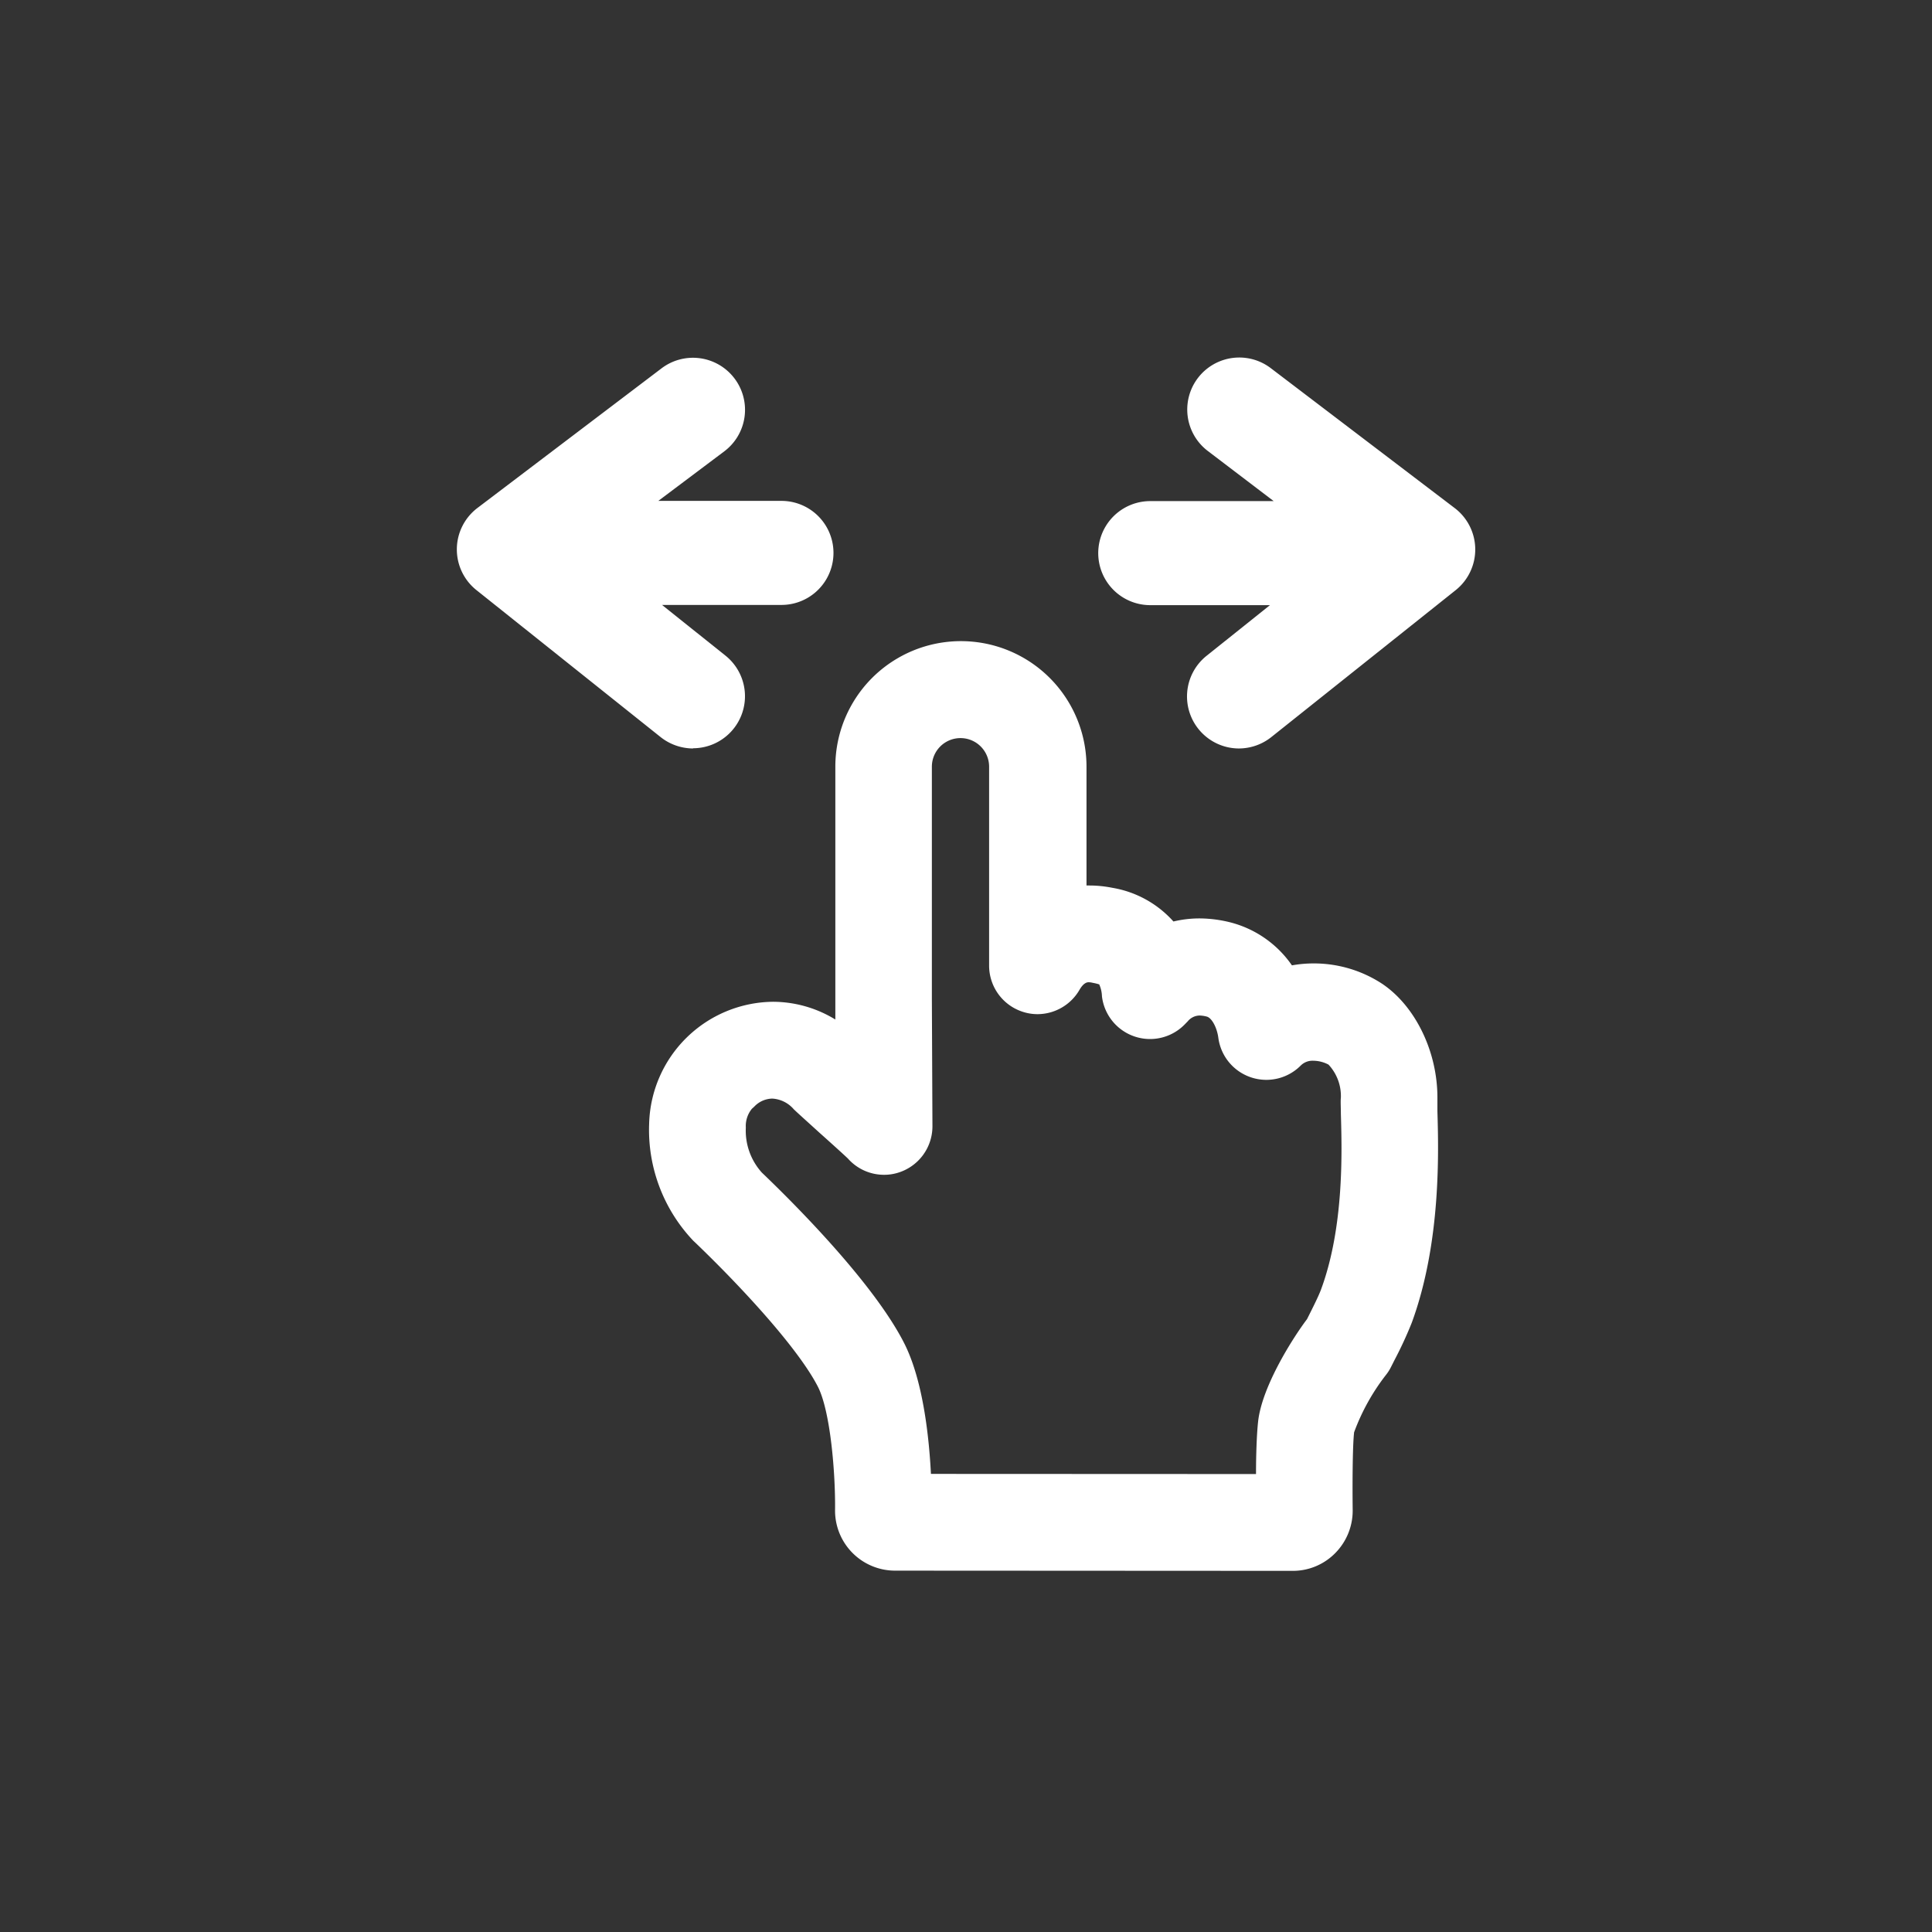
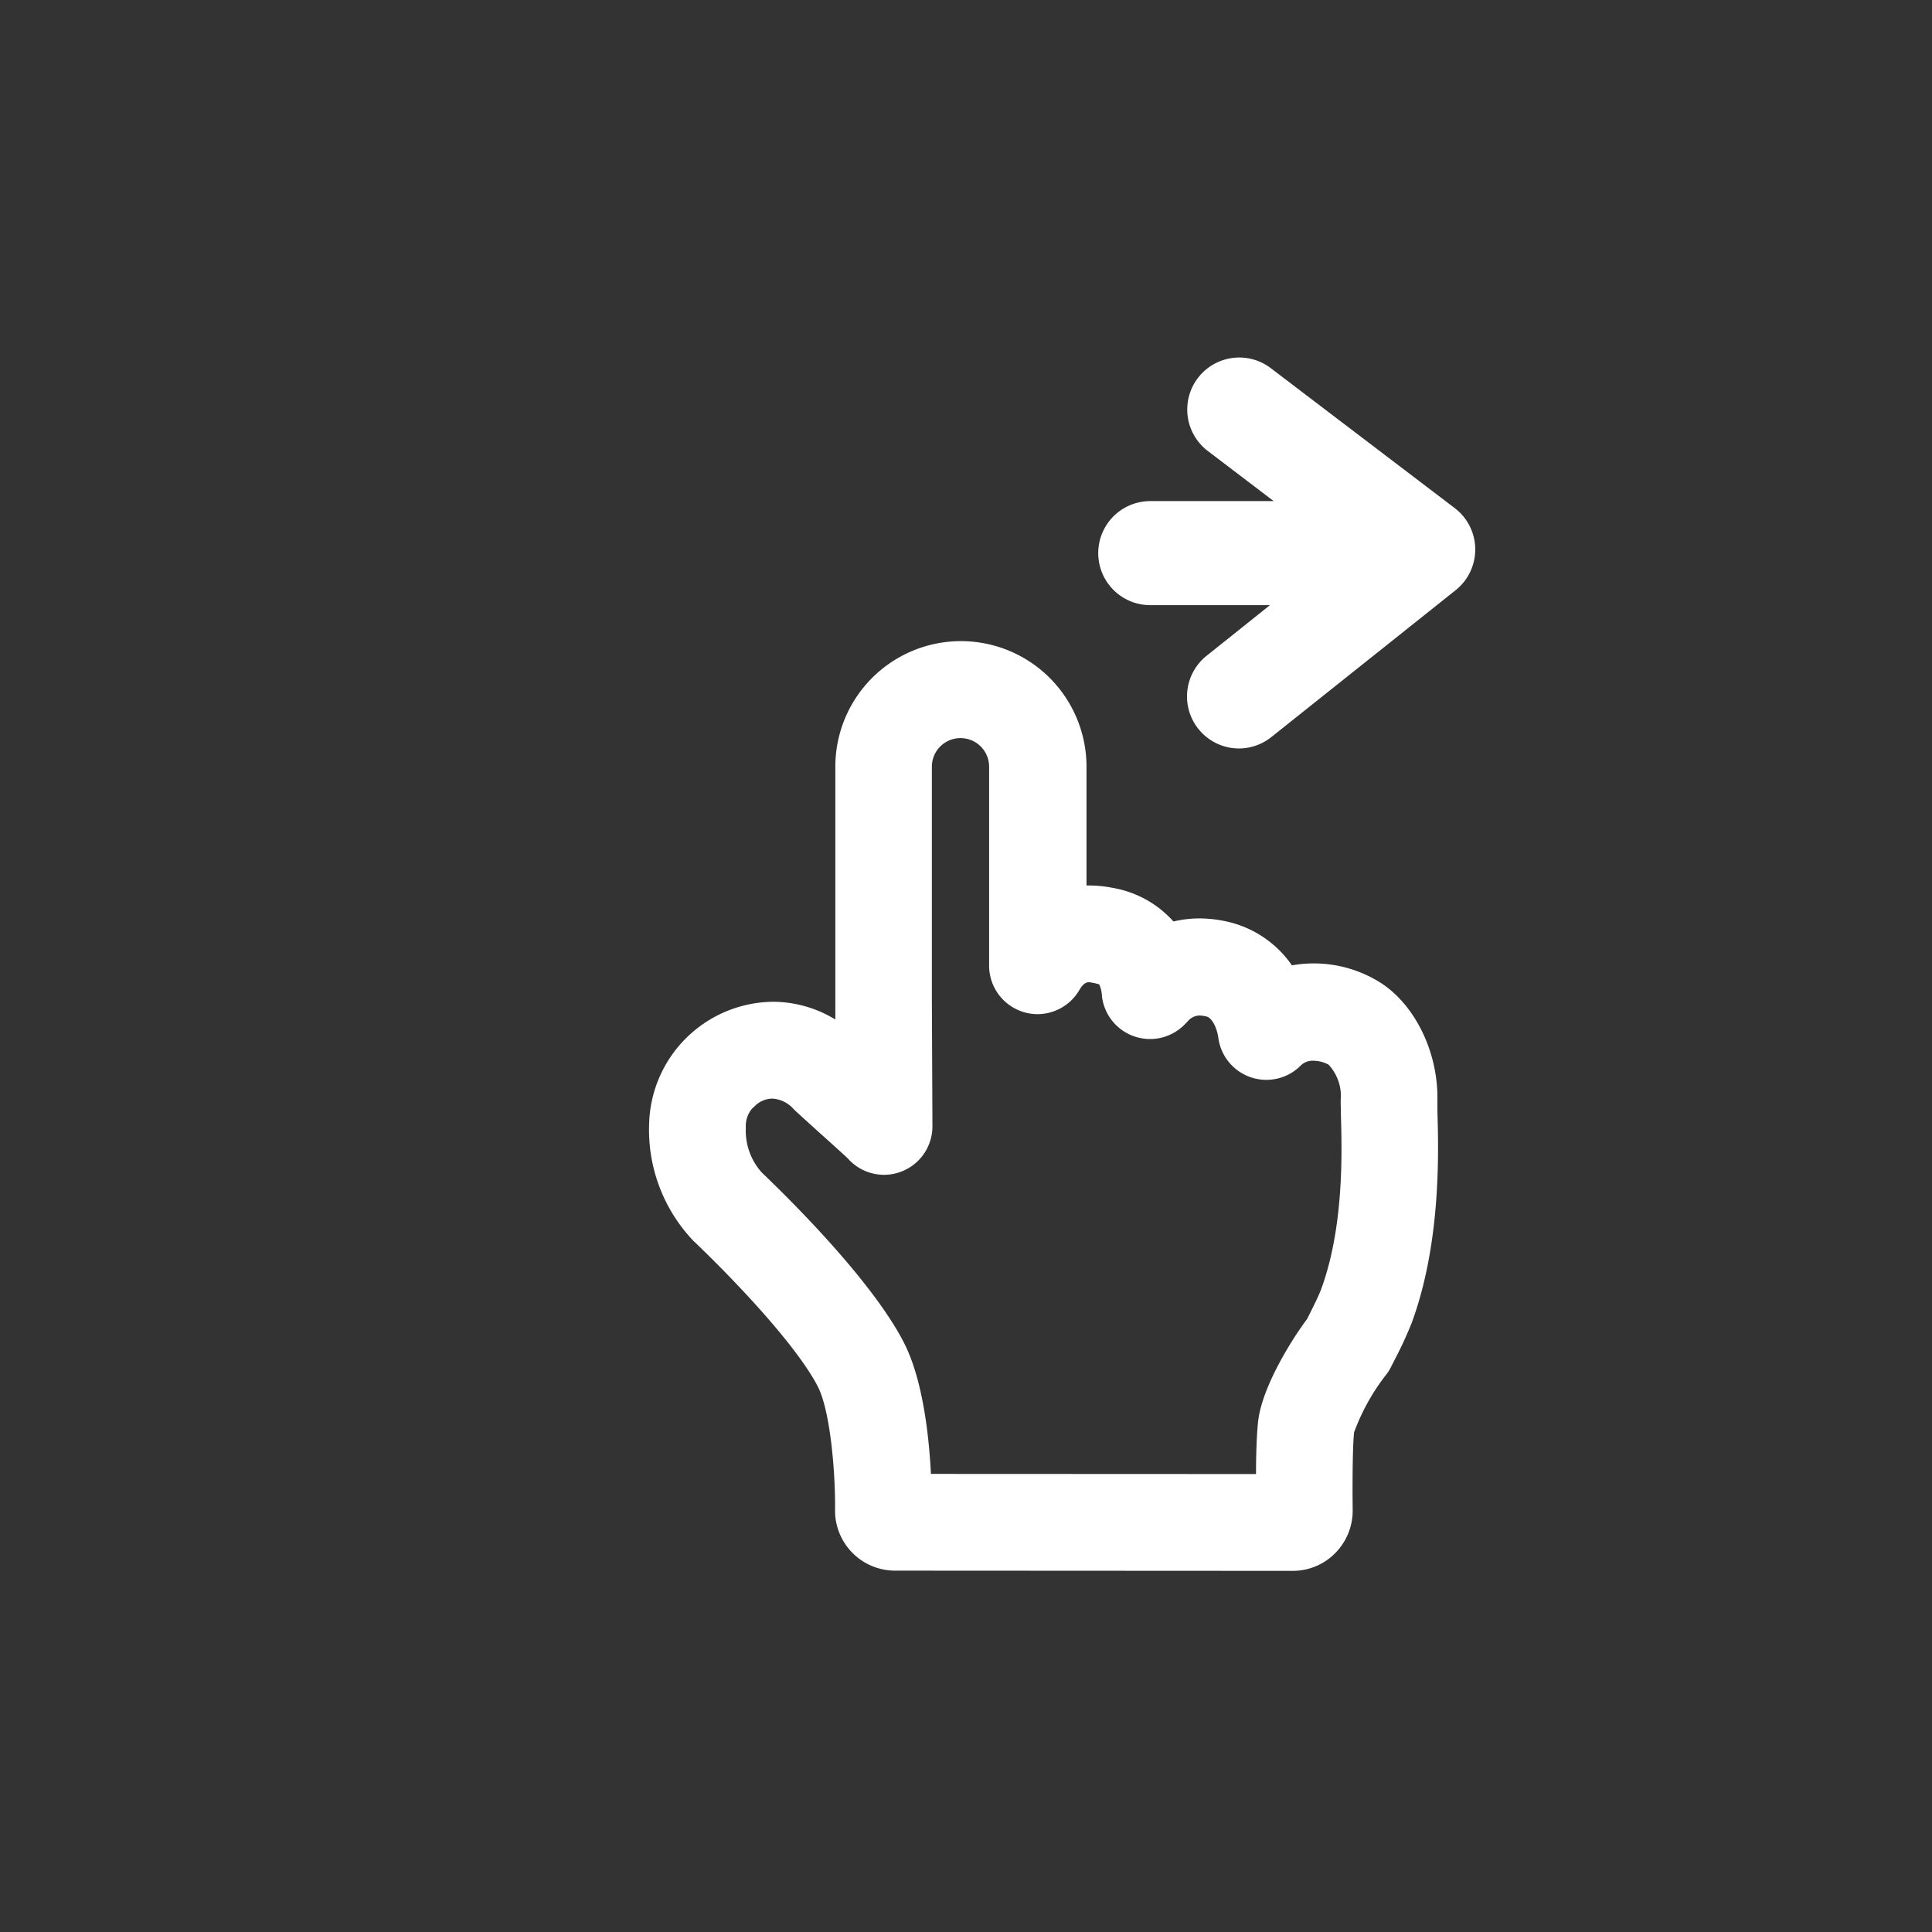
<svg xmlns="http://www.w3.org/2000/svg" width="270" height="270" viewBox="0 0 270 270">
  <rect x="0" y="0" width="270" height="270" fill="#333333" stroke="none" />
  <title>ScrollHint</title>
  <rect width="270" height="270" rx="8.26" ry="8.26" fill="transparent" />
  <path d="M190.85,153c0-4.21-2.07-7.94-4.38-9.49-2.64-1.76-7.93-2.64-11.45.88h0c-.49-3.65-2.64-7-6.16-7.92a8.33,8.33,0,0,0-8.41,2.25l-.39.39c-.49-3.65-1.76-6.16-6.16-7a7.54,7.54,0,0,0-8.35,3.92V110.35a9.95,9.95,0,0,0-19.9,0v29.87l.08,16.52c-.25-.38-6.39-5.8-7.22-6.63-4.67-4.67-10.58-3.71-13.82-.47-4.51,3.77-3.82,12.77.85,17.44.34.33,13,12.28,17.2,20.38,3.1,6,2.91,18.85,2.91,18.85a1.48,1.48,0,0,0,1.48,1.48h51.35a1.48,1.48,0,0,0,1.48-1.48s-.11-8,.22-10.89c.29-2.53,3.26-7.85,5.41-10.51.88-1.76,1.84-3.61,2.36-5C191.92,169.13,190.83,156.24,190.85,153Z" fill="transparent" />
  <path d="M125.08,219.5a8.39,8.39,0,0,1-8.38-8.38c.07-5.12-.63-13.86-2.4-17.33-2.76-5.37-10.65-13.91-17.12-20.12l-.26-.24A22.5,22.5,0,0,1,90.72,157,17.5,17.5,0,0,1,108,140a16.74,16.74,0,0,1,8.74,2.48V107.15a17.55,17.55,0,0,1,35.1,0v16.6h.41a16.51,16.51,0,0,1,3.19.32,14.7,14.7,0,0,1,8.55,4.71,15.59,15.59,0,0,1,3.62-.43,18,18,0,0,1,4.36.56,15,15,0,0,1,8.58,6,17,17,0,0,1,3-.27,17.41,17.41,0,0,1,9.57,2.82c4.67,3.11,7.79,9.52,7.76,16,0,.4,0,.95,0,1.64v.18c.16,5.49.55,18.34-3.59,29.59a55.23,55.23,0,0,1-2.41,5.21l-.46.91a6.31,6.31,0,0,1-.78,1.22,29.83,29.83,0,0,0-4.4,7.95c-.23,1.94-.24,7.72-.2,10.9a8.43,8.43,0,0,1-2.45,6,8.3,8.3,0,0,1-5.93,2.47ZM175.53,206c0-2.68.1-5.64.3-7.4.58-5,5-11.84,6.83-14.25l.17-.34c.68-1.35,1.45-2.89,1.79-3.81,3.24-8.78,2.92-19.4,2.77-24.5,0-1-.06-1.76,0-2.31a6.44,6.44,0,0,0-1.73-4.61,4.63,4.63,0,0,0-2.12-.54,2.33,2.33,0,0,0-1.74.65A6.77,6.77,0,0,1,170.26,145c-.2-1.44-.92-2.75-1.61-2.93a4.4,4.4,0,0,0-1-.15,2.19,2.19,0,0,0-1.66.81l-.38.39A6.77,6.77,0,0,1,154,139.24a4.43,4.43,0,0,0-.38-1.67h0a7.23,7.23,0,0,0-.91-.22,2.52,2.52,0,0,0-.54-.08c-.19,0-.7,0-1.32,1.08a6.8,6.8,0,0,1-5.85,3.38,6.63,6.63,0,0,1-1.77-.24,6.78,6.78,0,0,1-5-6.53V107.15a4,4,0,1,0-8,0v32.37l.08,17.86a6.78,6.78,0,0,1-4.81,6.51,6.56,6.56,0,0,1-2,.29,6.73,6.73,0,0,1-5-2.27c-.59-.57-2.7-2.47-4-3.63-2-1.82-3.09-2.79-3.57-3.26a4.29,4.29,0,0,0-3-1.49,3.56,3.56,0,0,0-2.4,1,5.62,5.62,0,0,1-.44.41,3.79,3.79,0,0,0-.86,2.64,8.75,8.75,0,0,0,2.22,6.27l.07.07c4.53,4.33,15.5,15.32,19.8,23.71,2.66,5.18,3.51,13.09,3.78,18.35Z" fill="#fff" />
-   <path d="M134.25,91.6a15.57,15.57,0,0,1,15.55,15.55V126a12.79,12.79,0,0,1,2.41-.22,14.22,14.22,0,0,1,2.8.28,12.29,12.29,0,0,1,8.18,5.06,13.05,13.05,0,0,1,4.38-.74,16.33,16.33,0,0,1,3.88.5,13.24,13.24,0,0,1,8.14,6.34,14.87,14.87,0,0,1,4-.53,15.5,15.5,0,0,1,8.46,2.48c4.14,2.76,6.9,8.5,6.87,14.28,0,.45,0,1.09,0,1.89.16,5.37.54,17.95-3.47,28.84a53,53,0,0,1-2.32,5l-.45.91a5.28,5.28,0,0,1-.56.86c-2.26,2.8-4.66,7.62-4.83,8.94-.26,2.32-.24,8.86-.21,11.19a6.4,6.4,0,0,1-6.38,6.44H125.08a6.38,6.38,0,0,1-6.38-6.38c.07-5-.58-14.26-2.62-18.24-2.87-5.59-10.93-14.33-17.52-20.65l-.25-.24a20.45,20.45,0,0,1-5.59-15,14.92,14.92,0,0,1,4.82-10.83A15.09,15.09,0,0,1,108,142a15.47,15.47,0,0,1,10.76,4.53l0-7V107.15A15.57,15.57,0,0,1,134.25,91.6m-10.7,70.58a4.74,4.74,0,0,1-3.6-1.65c-.54-.53-2.67-2.45-4.1-3.74-1.93-1.74-3-2.74-3.48-3.19a6.22,6.22,0,0,0-4.42-2.07,5.57,5.57,0,0,0-3.81,1.57l-.32.29a5.6,5.6,0,0,0-1.57,4.08,10.69,10.69,0,0,0,2.81,7.77l.1.11c4.45,4.26,15.24,15.05,19.4,23.18,2.83,5.51,3.5,14.55,3.64,19.43h49.32c0-2.9,0-7,.3-9.18.47-4.15,4.32-10.5,6.54-13.41l.25-.5c.74-1.47,1.51-3,1.89-4,3.37-9.15,3-20,2.89-25.26,0-.94,0-1.7,0-2.23h0c0-3.08-1.55-5.57-2.62-6.28a6.35,6.35,0,0,0-3.23-.88,4.33,4.33,0,0,0-3.15,1.23,4.78,4.78,0,0,1-3.38,1.4,4.7,4.7,0,0,1-1.52-.25,4.77,4.77,0,0,1-3.2-3.88c-.27-2-1.33-4.15-3.11-4.6a6.67,6.67,0,0,0-1.52-.21,4.14,4.14,0,0,0-3.07,1.4l-.39.4a4.78,4.78,0,0,1-3.4,1.42,4.69,4.69,0,0,1-1.51-.25A4.75,4.75,0,0,1,156,139c-.38-2.82-.89-3.2-2.89-3.6a5,5,0,0,0-.93-.11,3.46,3.46,0,0,0-3.05,2.08,4.8,4.8,0,0,1-4.13,2.38,4.81,4.81,0,0,1-4.77-4.77V107.15a6,6,0,1,0-12,0v32.37l.08,17.87a4.77,4.77,0,0,1-3.39,4.59,4.7,4.7,0,0,1-1.38.2m-4-2.15h0m68.84,27.9h0M134.25,87.6a19.57,19.57,0,0,0-19.55,19.55v32.07A18.53,18.53,0,0,0,108,138a19.15,19.15,0,0,0-13.14,5.3,18.9,18.9,0,0,0-6.1,13.61,24.51,24.51,0,0,0,6.75,17.95l0,0,0,0,.25.25c8,7.66,14.56,15.35,16.74,19.59,1.4,2.74,2.26,10.68,2.18,16.37v.05a10.4,10.4,0,0,0,10.38,10.38H180.7a10.4,10.4,0,0,0,10.38-10.44V211c0-3.26,0-8.59.17-10.52a30,30,0,0,1,4-7,8.74,8.74,0,0,0,1-1.59l.45-.89a54.12,54.12,0,0,0,2.5-5.43c4.28-11.61,3.89-24.74,3.72-30.34V155c0-.66,0-1.19,0-1.57,0-7.18-3.36-14.1-8.65-17.63a19.65,19.65,0,0,0-12.84-3,16.78,16.78,0,0,0-9-5.81,20,20,0,0,0-4.85-.62,17.71,17.71,0,0,0-2.92.25,16.93,16.93,0,0,0-8.86-4.49,19.47,19.47,0,0,0-2-.29V107.15A19.57,19.57,0,0,0,134.25,87.6Zm-10.7,78.58a8.66,8.66,0,0,0,2.53-.37,8.81,8.81,0,0,0,6.24-8.44l-.08-17.87V107.15a2,2,0,1,1,4,0V135a8.77,8.77,0,0,0,15.9,5.11,8.75,8.75,0,0,0,8.59,7A8.8,8.8,0,0,0,167,144.5l.4-.41.23-.19a1,1,0,0,1,.22,0,3.71,3.71,0,0,1,.44,1.31,8.7,8.7,0,0,0,5.88,7.14,8.93,8.93,0,0,0,2.8.46,8.71,8.71,0,0,0,6.21-2.57c.05-.06.3-.06.32-.06a2.83,2.83,0,0,1,.94.19,5.08,5.08,0,0,1,.91,3c0,.61,0,1.44,0,2.38.15,5,.46,15.33-2.64,23.74-.31.83-1.05,2.3-1.71,3.61l-.09.18c-2,2.67-6.49,9.72-7.11,15.08-.14,1.25-.24,3.14-.28,5.63H132c-.41-5.77-1.44-12.48-3.89-17.26-4.28-8.36-14.49-18.77-20.19-24.24l-.07-.07a6.77,6.77,0,0,1-1.61-4.74,3.38,3.38,0,0,1,.25-1.29l.46-.43a1.59,1.59,0,0,1,1-.4,2.63,2.63,0,0,1,1.59.9c.51.51,1.54,1.44,3.63,3.33,1.17,1.06,3.27,3,3.88,3.54a8.78,8.78,0,0,0,6.5,2.88Z" fill="transparent" />
-   <path d="M96.85,104.6A7.35,7.35,0,0,1,92.31,103L66.56,82.45A7.27,7.27,0,0,1,66.71,71L92.46,51.47a7.27,7.27,0,0,1,10.18,1.41,7.26,7.26,0,0,1-1.4,10.18L92,70h17.21a7.27,7.27,0,0,1,0,14.54H92.52l8.86,7.08a7.27,7.27,0,0,1-4.53,12.95Z" fill="#fff" />
+   <path d="M134.25,91.6a15.57,15.57,0,0,1,15.55,15.55V126a12.79,12.79,0,0,1,2.41-.22,14.22,14.22,0,0,1,2.8.28,12.29,12.29,0,0,1,8.18,5.06,13.05,13.05,0,0,1,4.38-.74,16.33,16.33,0,0,1,3.88.5,13.24,13.24,0,0,1,8.14,6.34,14.87,14.87,0,0,1,4-.53,15.5,15.5,0,0,1,8.46,2.48c4.14,2.76,6.9,8.5,6.87,14.28,0,.45,0,1.09,0,1.89.16,5.37.54,17.95-3.47,28.84a53,53,0,0,1-2.32,5l-.45.91a5.28,5.28,0,0,1-.56.86c-2.26,2.8-4.66,7.62-4.83,8.94-.26,2.32-.24,8.86-.21,11.19a6.4,6.4,0,0,1-6.38,6.44H125.08a6.38,6.38,0,0,1-6.38-6.38c.07-5-.58-14.26-2.62-18.24-2.87-5.59-10.93-14.33-17.52-20.65l-.25-.24a20.45,20.45,0,0,1-5.59-15,14.92,14.92,0,0,1,4.82-10.83A15.09,15.09,0,0,1,108,142a15.47,15.47,0,0,1,10.76,4.53l0-7V107.15A15.57,15.57,0,0,1,134.25,91.6m-10.7,70.58a4.74,4.74,0,0,1-3.6-1.65a6.22,6.22,0,0,0-4.42-2.07,5.57,5.57,0,0,0-3.81,1.57l-.32.29a5.6,5.6,0,0,0-1.57,4.08,10.69,10.69,0,0,0,2.81,7.77l.1.11c4.45,4.26,15.24,15.05,19.4,23.18,2.83,5.51,3.5,14.55,3.64,19.43h49.32c0-2.9,0-7,.3-9.18.47-4.15,4.32-10.5,6.54-13.41l.25-.5c.74-1.47,1.51-3,1.89-4,3.37-9.15,3-20,2.89-25.26,0-.94,0-1.7,0-2.23h0c0-3.08-1.55-5.57-2.62-6.28a6.35,6.35,0,0,0-3.23-.88,4.33,4.33,0,0,0-3.15,1.23,4.78,4.78,0,0,1-3.38,1.4,4.7,4.7,0,0,1-1.52-.25,4.77,4.77,0,0,1-3.2-3.88c-.27-2-1.33-4.15-3.11-4.6a6.67,6.67,0,0,0-1.52-.21,4.14,4.14,0,0,0-3.07,1.4l-.39.4a4.78,4.78,0,0,1-3.4,1.42,4.69,4.69,0,0,1-1.51-.25A4.75,4.75,0,0,1,156,139c-.38-2.82-.89-3.2-2.89-3.6a5,5,0,0,0-.93-.11,3.46,3.46,0,0,0-3.05,2.08,4.8,4.8,0,0,1-4.13,2.38,4.81,4.81,0,0,1-4.77-4.77V107.15a6,6,0,1,0-12,0v32.37l.08,17.87a4.77,4.77,0,0,1-3.39,4.59,4.7,4.7,0,0,1-1.38.2m-4-2.15h0m68.84,27.9h0M134.25,87.6a19.57,19.57,0,0,0-19.55,19.55v32.07A18.53,18.53,0,0,0,108,138a19.15,19.15,0,0,0-13.14,5.3,18.9,18.9,0,0,0-6.1,13.61,24.51,24.51,0,0,0,6.75,17.95l0,0,0,0,.25.25c8,7.66,14.56,15.35,16.74,19.59,1.4,2.74,2.26,10.68,2.18,16.37v.05a10.4,10.4,0,0,0,10.38,10.38H180.7a10.4,10.4,0,0,0,10.38-10.44V211c0-3.26,0-8.59.17-10.52a30,30,0,0,1,4-7,8.74,8.74,0,0,0,1-1.59l.45-.89a54.12,54.12,0,0,0,2.5-5.43c4.28-11.61,3.89-24.74,3.72-30.34V155c0-.66,0-1.19,0-1.57,0-7.18-3.36-14.1-8.65-17.63a19.65,19.65,0,0,0-12.84-3,16.78,16.78,0,0,0-9-5.81,20,20,0,0,0-4.85-.62,17.71,17.71,0,0,0-2.92.25,16.93,16.93,0,0,0-8.86-4.49,19.47,19.47,0,0,0-2-.29V107.15A19.57,19.57,0,0,0,134.25,87.6Zm-10.7,78.58a8.66,8.66,0,0,0,2.53-.37,8.81,8.81,0,0,0,6.24-8.44l-.08-17.87V107.15a2,2,0,1,1,4,0V135a8.77,8.77,0,0,0,15.9,5.11,8.75,8.75,0,0,0,8.59,7A8.8,8.8,0,0,0,167,144.5l.4-.41.23-.19a1,1,0,0,1,.22,0,3.71,3.71,0,0,1,.44,1.31,8.7,8.7,0,0,0,5.88,7.14,8.93,8.93,0,0,0,2.8.46,8.71,8.71,0,0,0,6.21-2.57c.05-.06.3-.06.32-.06a2.83,2.83,0,0,1,.94.19,5.08,5.08,0,0,1,.91,3c0,.61,0,1.44,0,2.38.15,5,.46,15.33-2.64,23.74-.31.83-1.05,2.3-1.71,3.61l-.09.18c-2,2.67-6.49,9.72-7.11,15.08-.14,1.25-.24,3.14-.28,5.63H132c-.41-5.77-1.44-12.48-3.89-17.26-4.28-8.36-14.49-18.77-20.19-24.24l-.07-.07a6.77,6.77,0,0,1-1.61-4.74,3.38,3.38,0,0,1,.25-1.29l.46-.43a1.59,1.59,0,0,1,1-.4,2.63,2.63,0,0,1,1.59.9c.51.51,1.54,1.44,3.63,3.33,1.17,1.06,3.27,3,3.88,3.54a8.78,8.78,0,0,0,6.5,2.88Z" fill="transparent" />
  <path d="M96.85,52.5a4.77,4.77,0,0,1,2.88,8.57L84.6,72.53h24.65a4.77,4.77,0,0,1,0,9.54H85.38L99.82,93.6a4.77,4.77,0,0,1-3,8.5,4.72,4.72,0,0,1-3-1L68.12,80.5a4.77,4.77,0,0,1,.1-7.53L94,53.47a4.76,4.76,0,0,1,2.88-1m0-5h0a9.73,9.73,0,0,0-5.9,2L65.2,69A9.78,9.78,0,0,0,65,84.41L90.76,105a9.77,9.77,0,0,0,12.18-15.27l-3.28-2.62h9.59a9.77,9.77,0,0,0,0-19.54H99.48l3.27-2.47a9.77,9.77,0,0,0,1.89-13.69,9.84,9.84,0,0,0-7.79-3.87Z" fill="transparent" />
  <path d="M173.15,104.6a7.27,7.27,0,0,1-4.53-12.95l8.86-7.08H160.75a7.27,7.27,0,0,1,0-14.54H178l-9.2-7a7.27,7.27,0,0,1,8.78-11.59L203.29,71a7.27,7.27,0,0,1,.15,11.47L177.68,103A7.31,7.31,0,0,1,173.15,104.6Z" fill="#fff" />
-   <path d="M173.15,52.5a4.76,4.76,0,0,1,2.88,1L201.78,73a4.77,4.77,0,0,1,.1,7.53l-25.75,20.55a4.72,4.72,0,0,1-3,1h0a4.77,4.77,0,0,1-3-8.5l14.44-11.53H160.75a4.77,4.77,0,0,1,0-9.54H185.4L170.27,61.07a4.77,4.77,0,0,1,2.88-8.57m0-5a9.77,9.77,0,0,0-9.68,11.1,9.74,9.74,0,0,0,3.78,6.46l3.27,2.47h-9.77a9.77,9.77,0,0,0,0,19.54h9.59l-3.28,2.62A9.77,9.77,0,1,0,179.24,105L205,84.41A9.78,9.78,0,0,0,204.8,69l-25.75-19.5a9.73,9.73,0,0,0-5.9-2Z" fill="transparent" />
</svg>